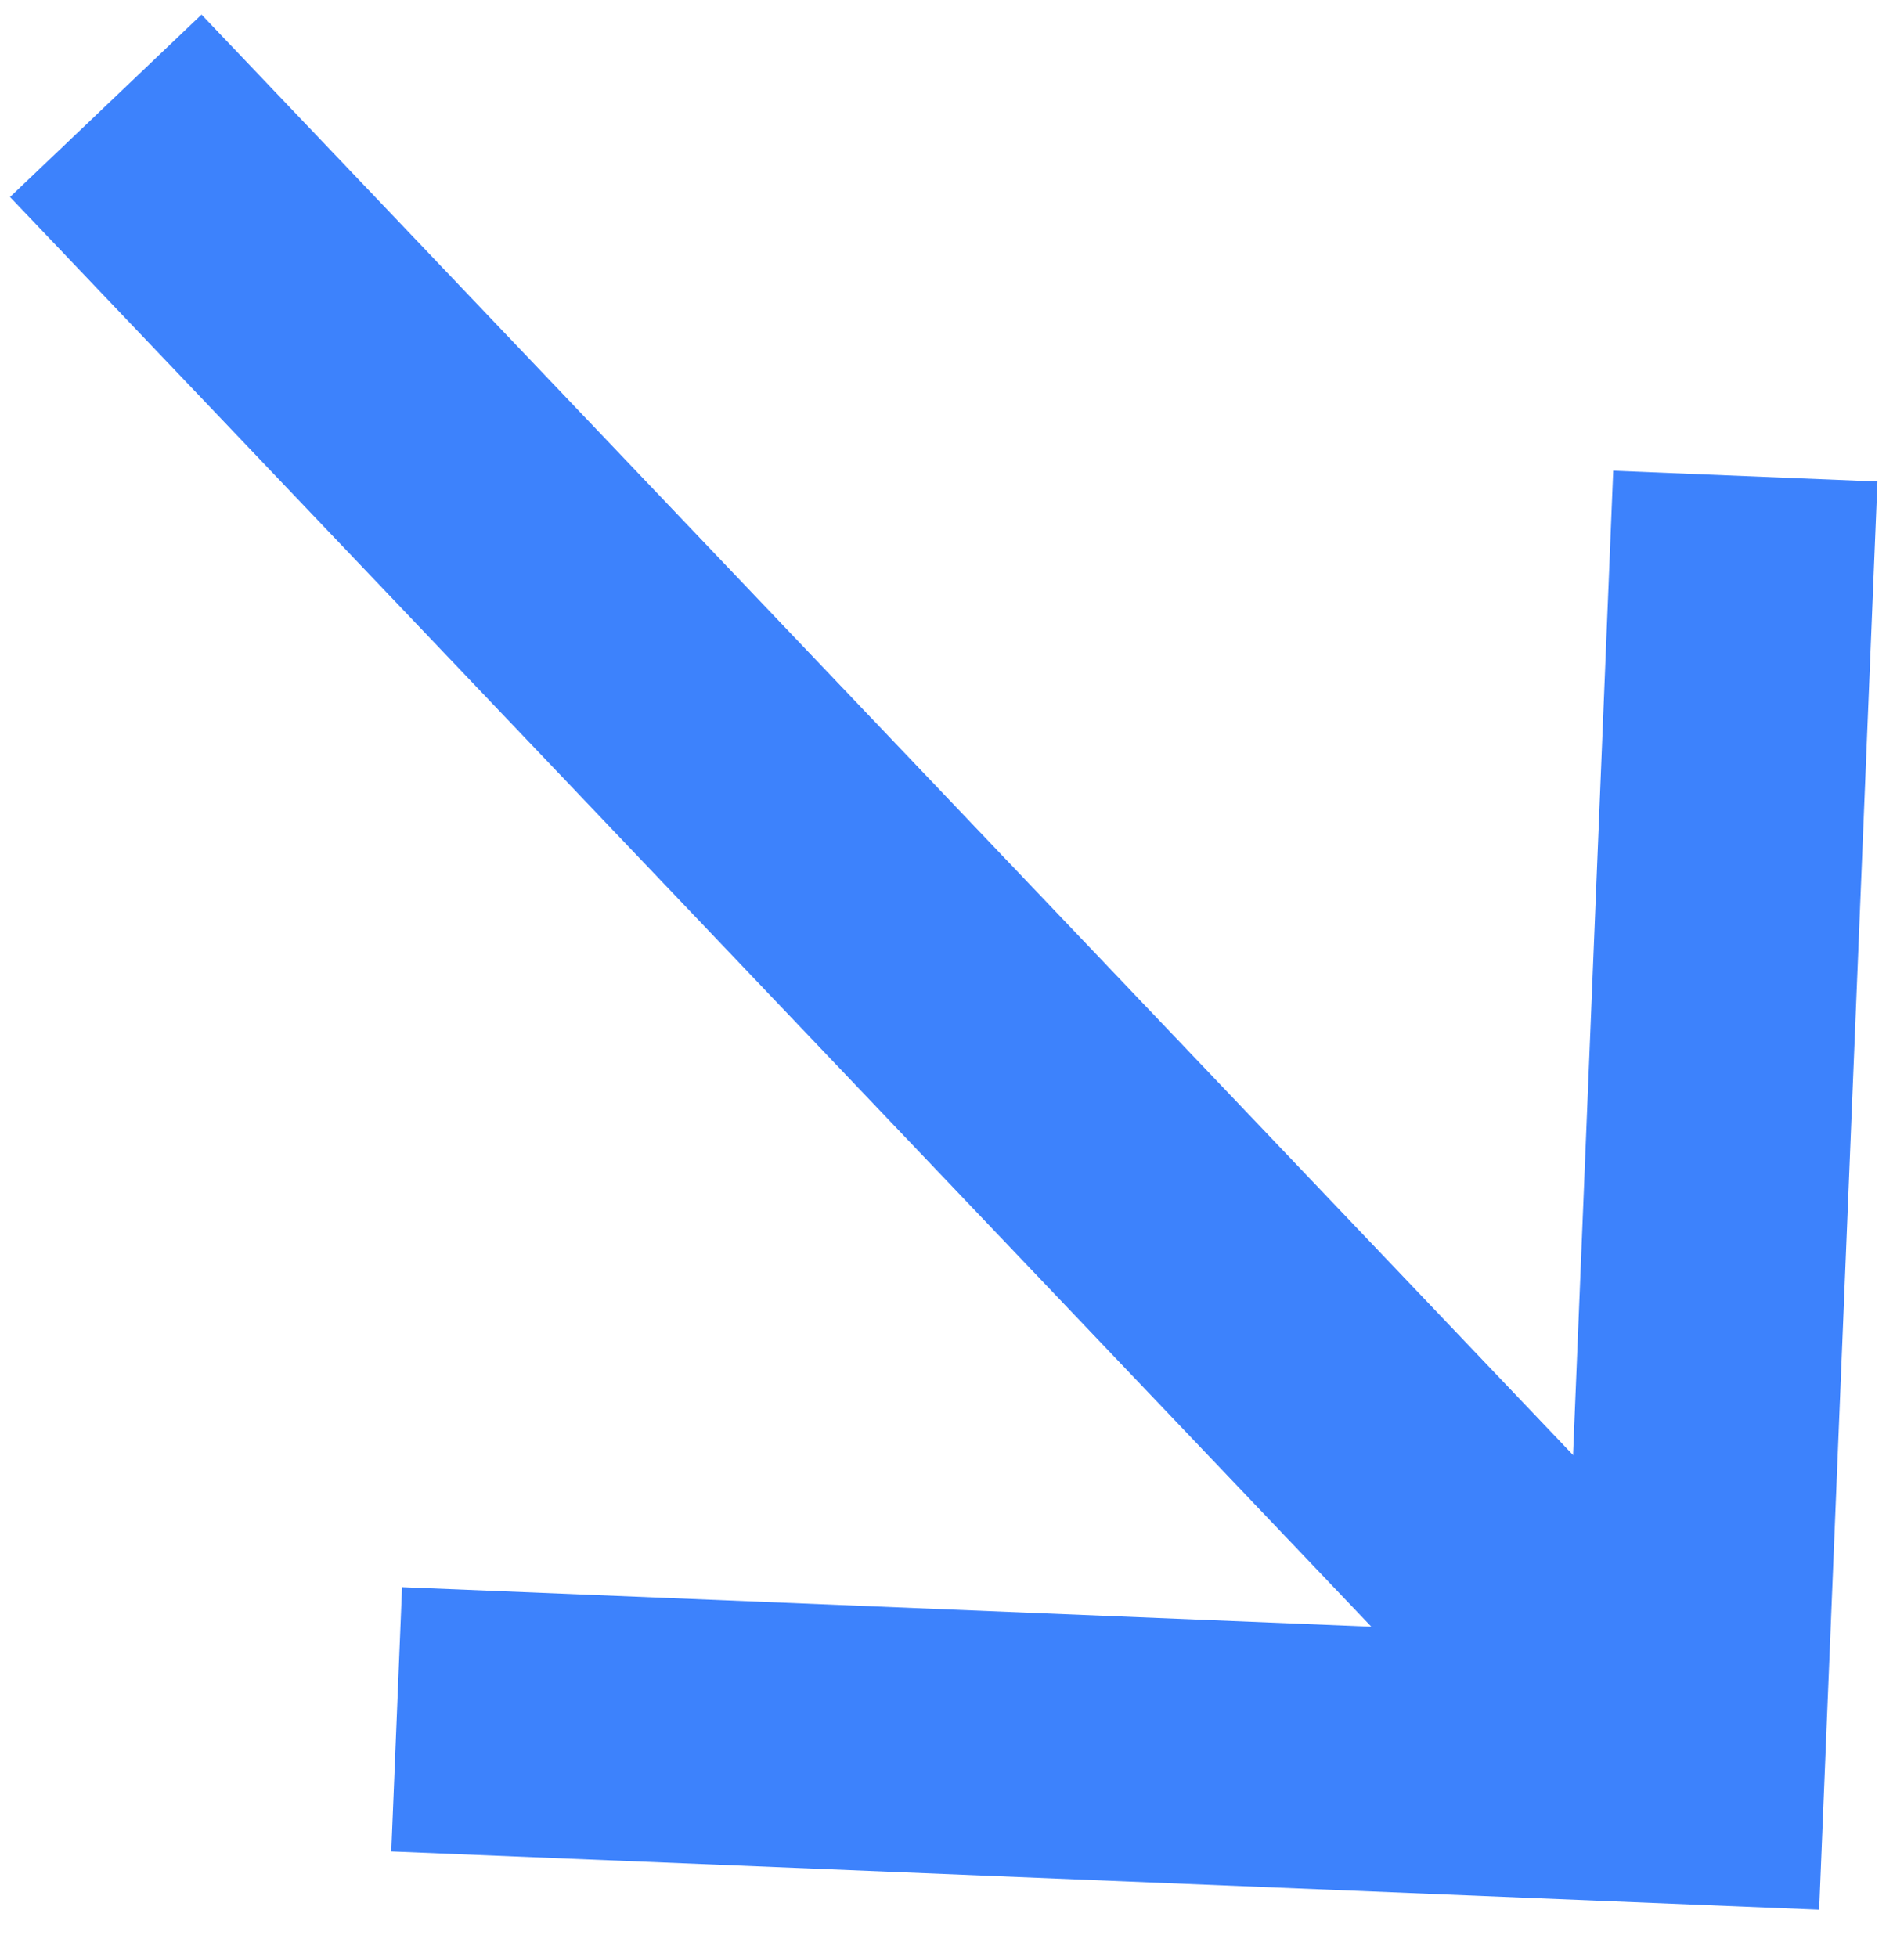
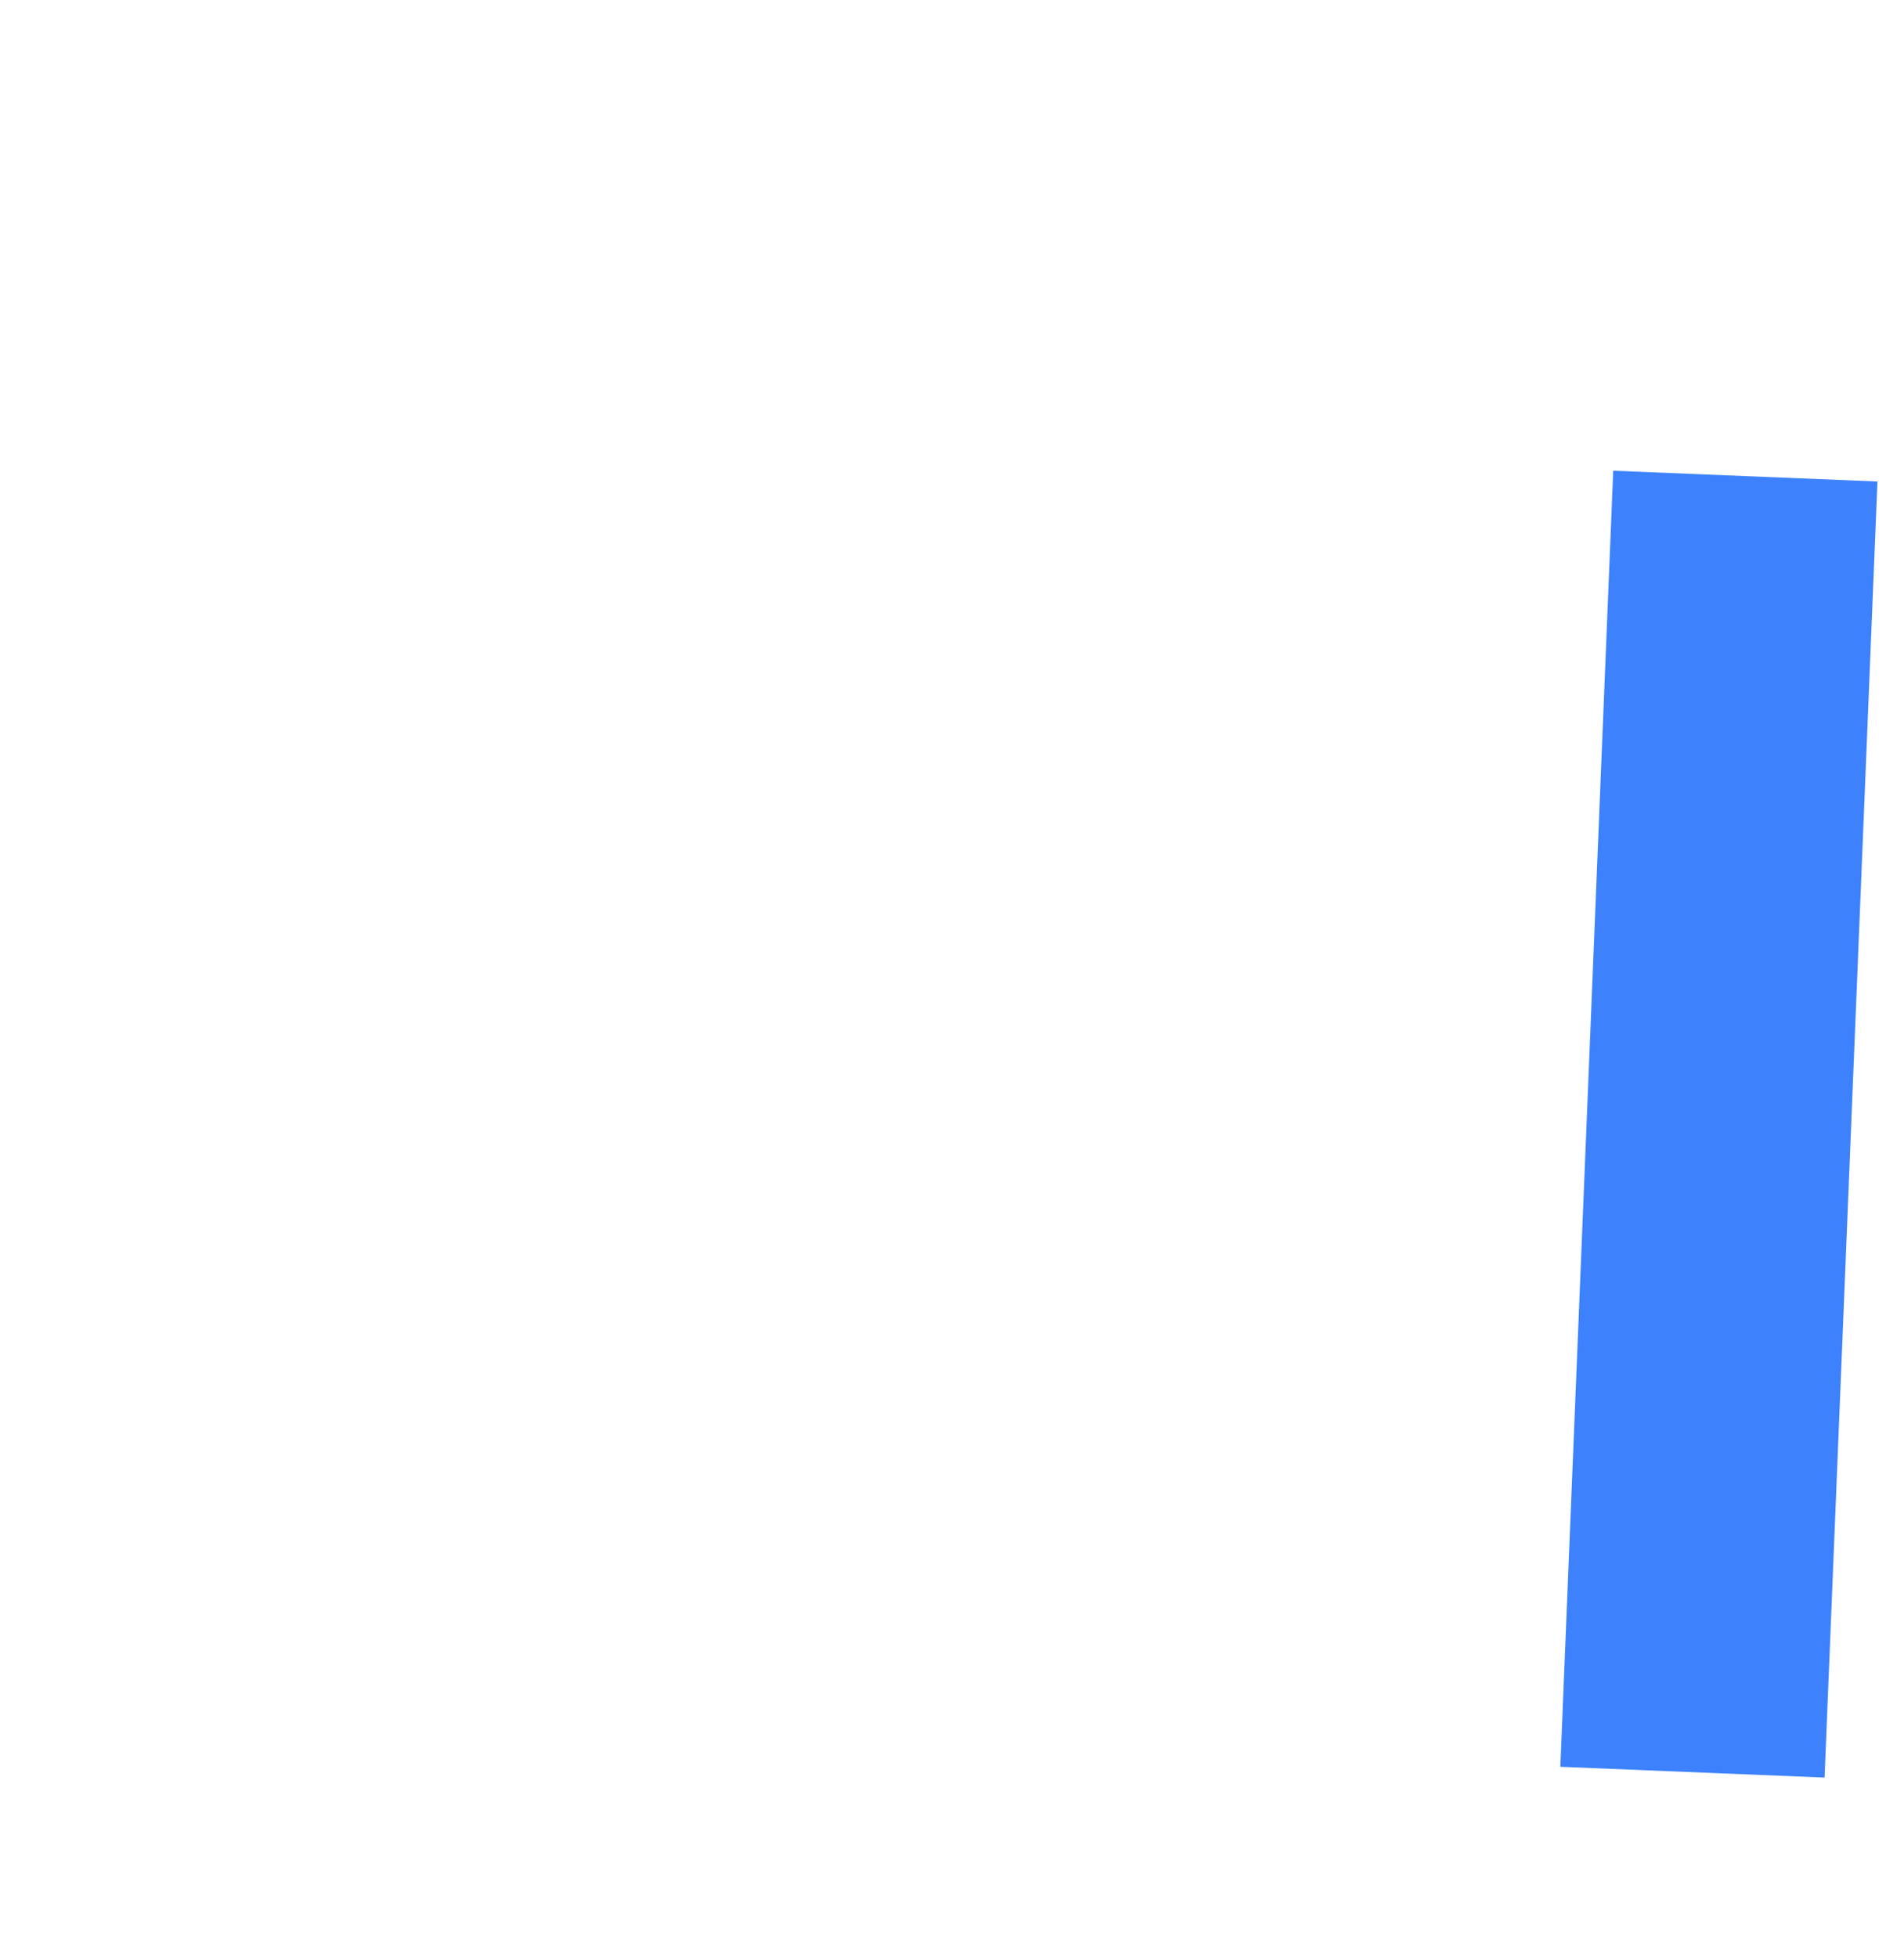
<svg xmlns="http://www.w3.org/2000/svg" width="36" height="37" viewBox="0 0 36 37" fill="none">
-   <path d="M33 9L32 33.5L7.5 32.5" stroke="#3D82FC" stroke-width="5" />
-   <path d="M32 33.5L2 2" stroke="#3D82FC" stroke-width="5" />
+   <path d="M33 9L32 33.5" stroke="#3D82FC" stroke-width="5" />
</svg>